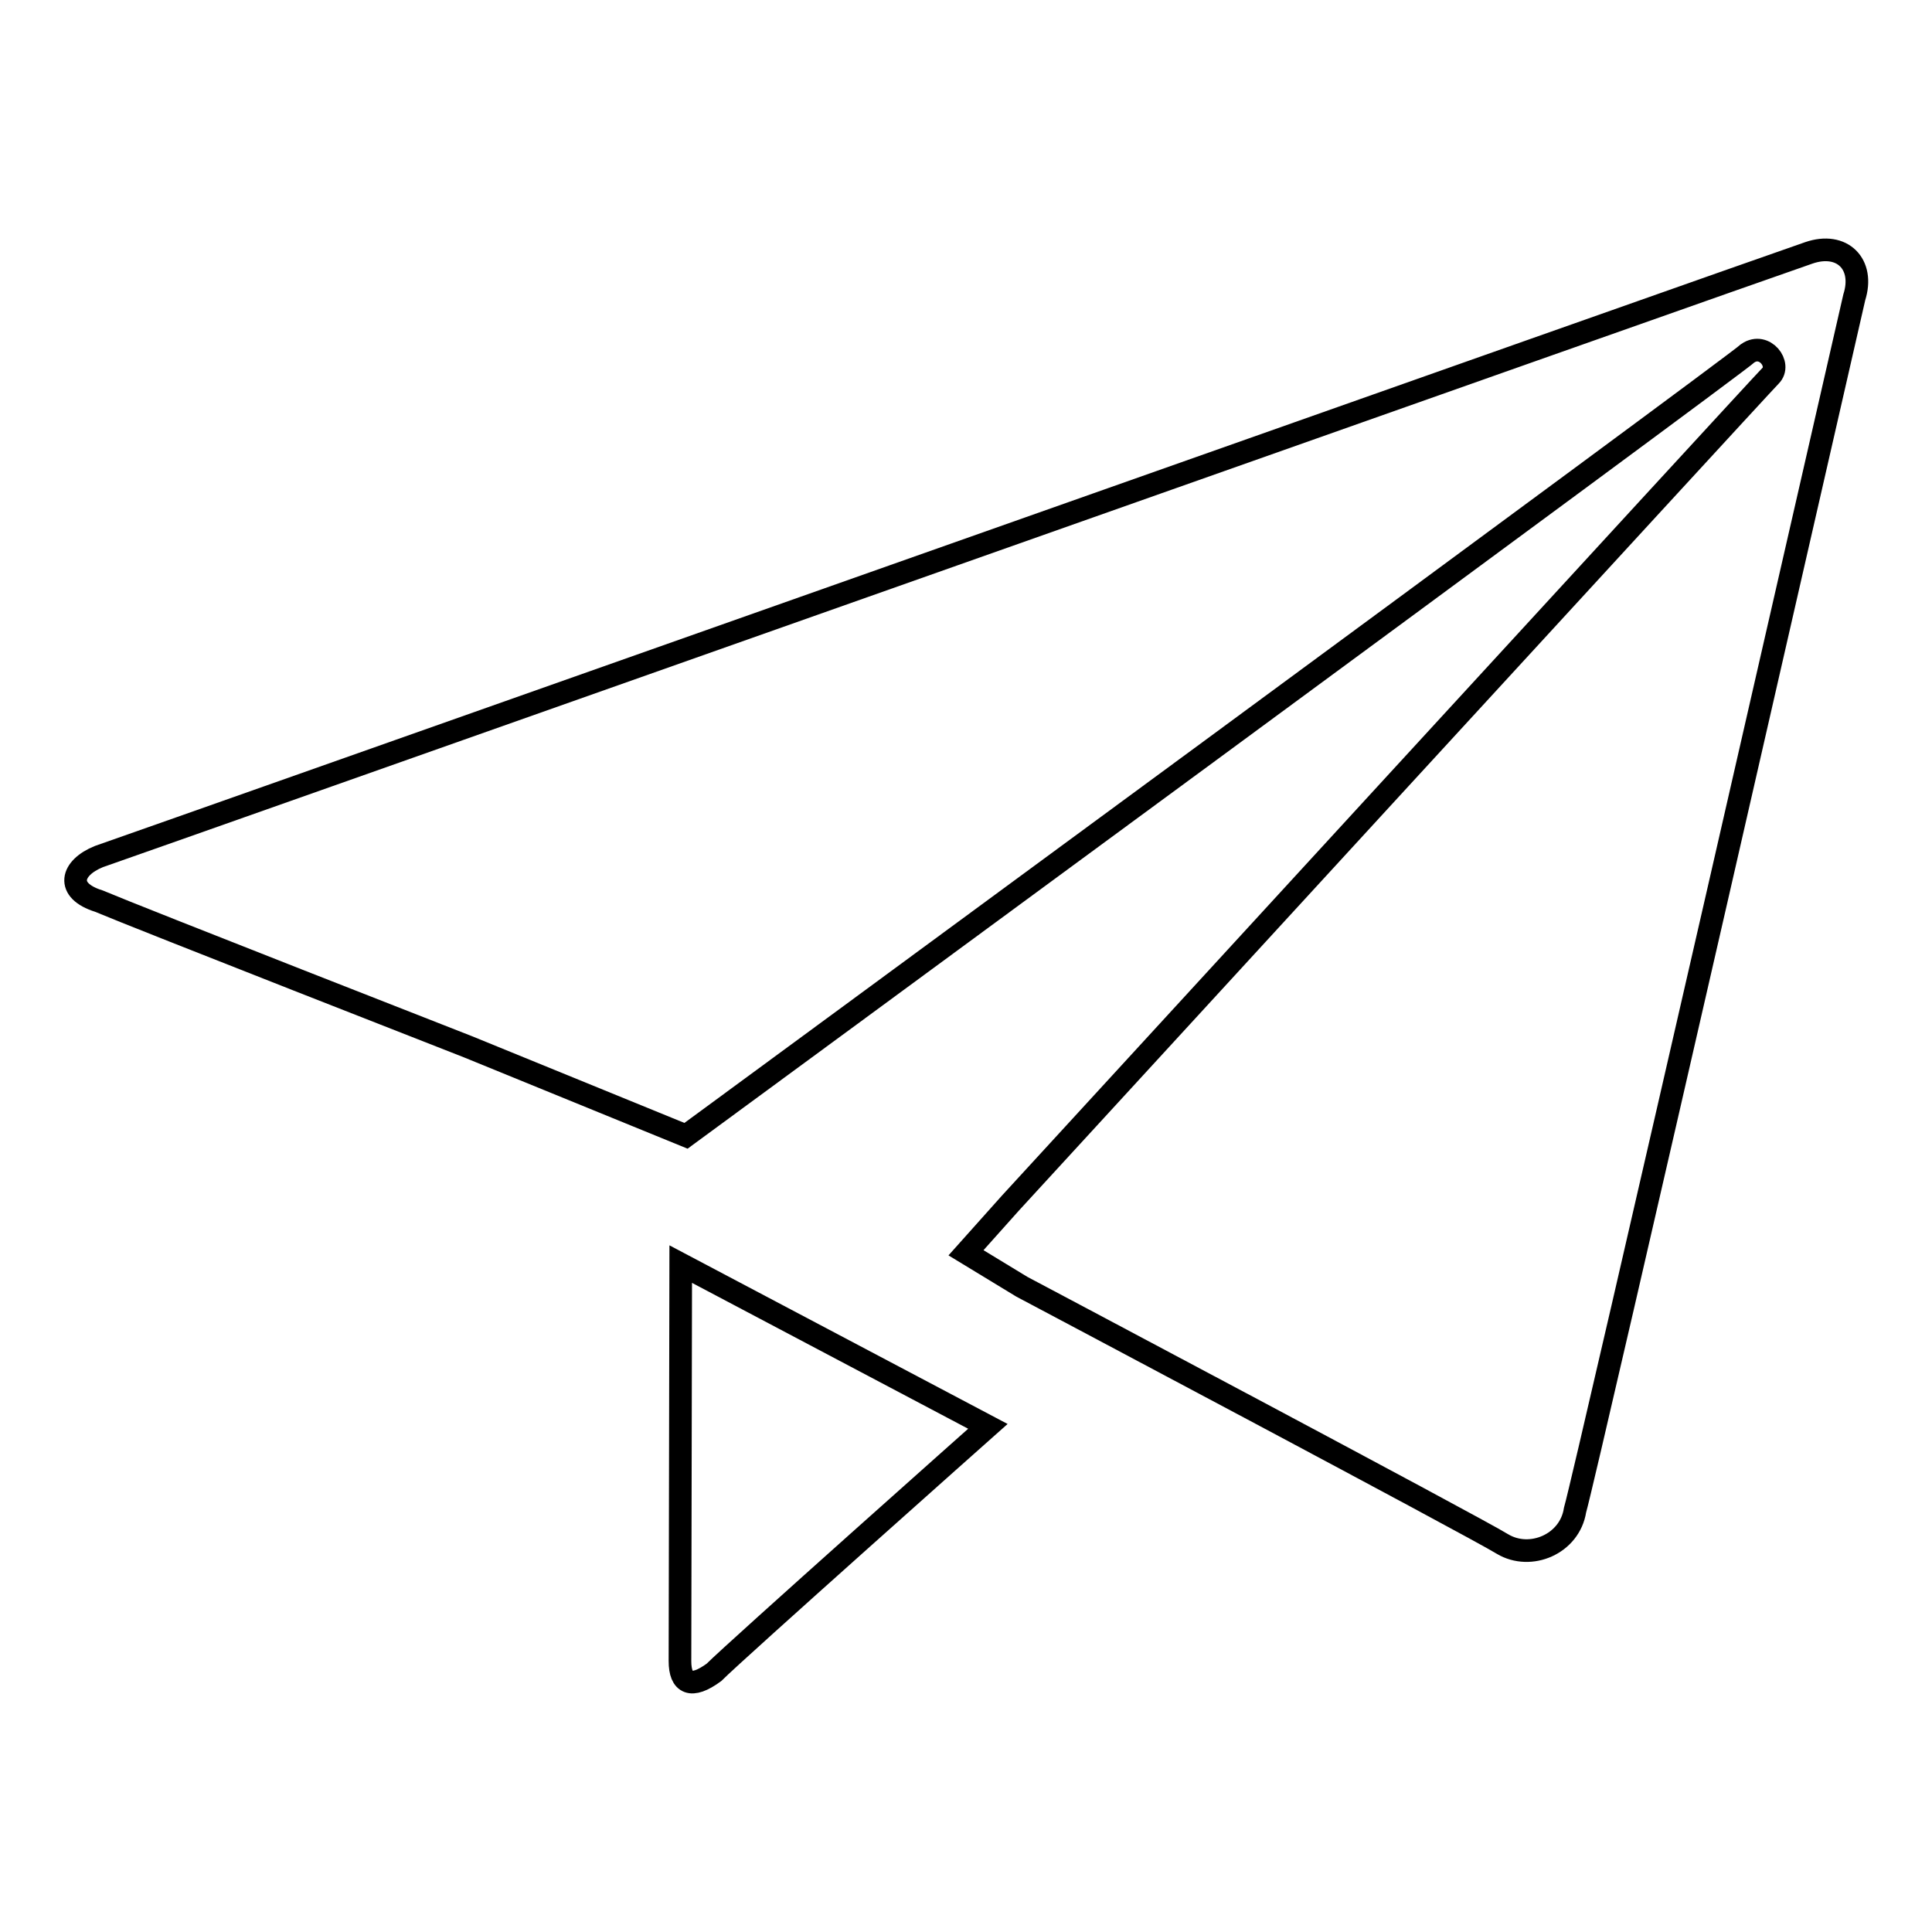
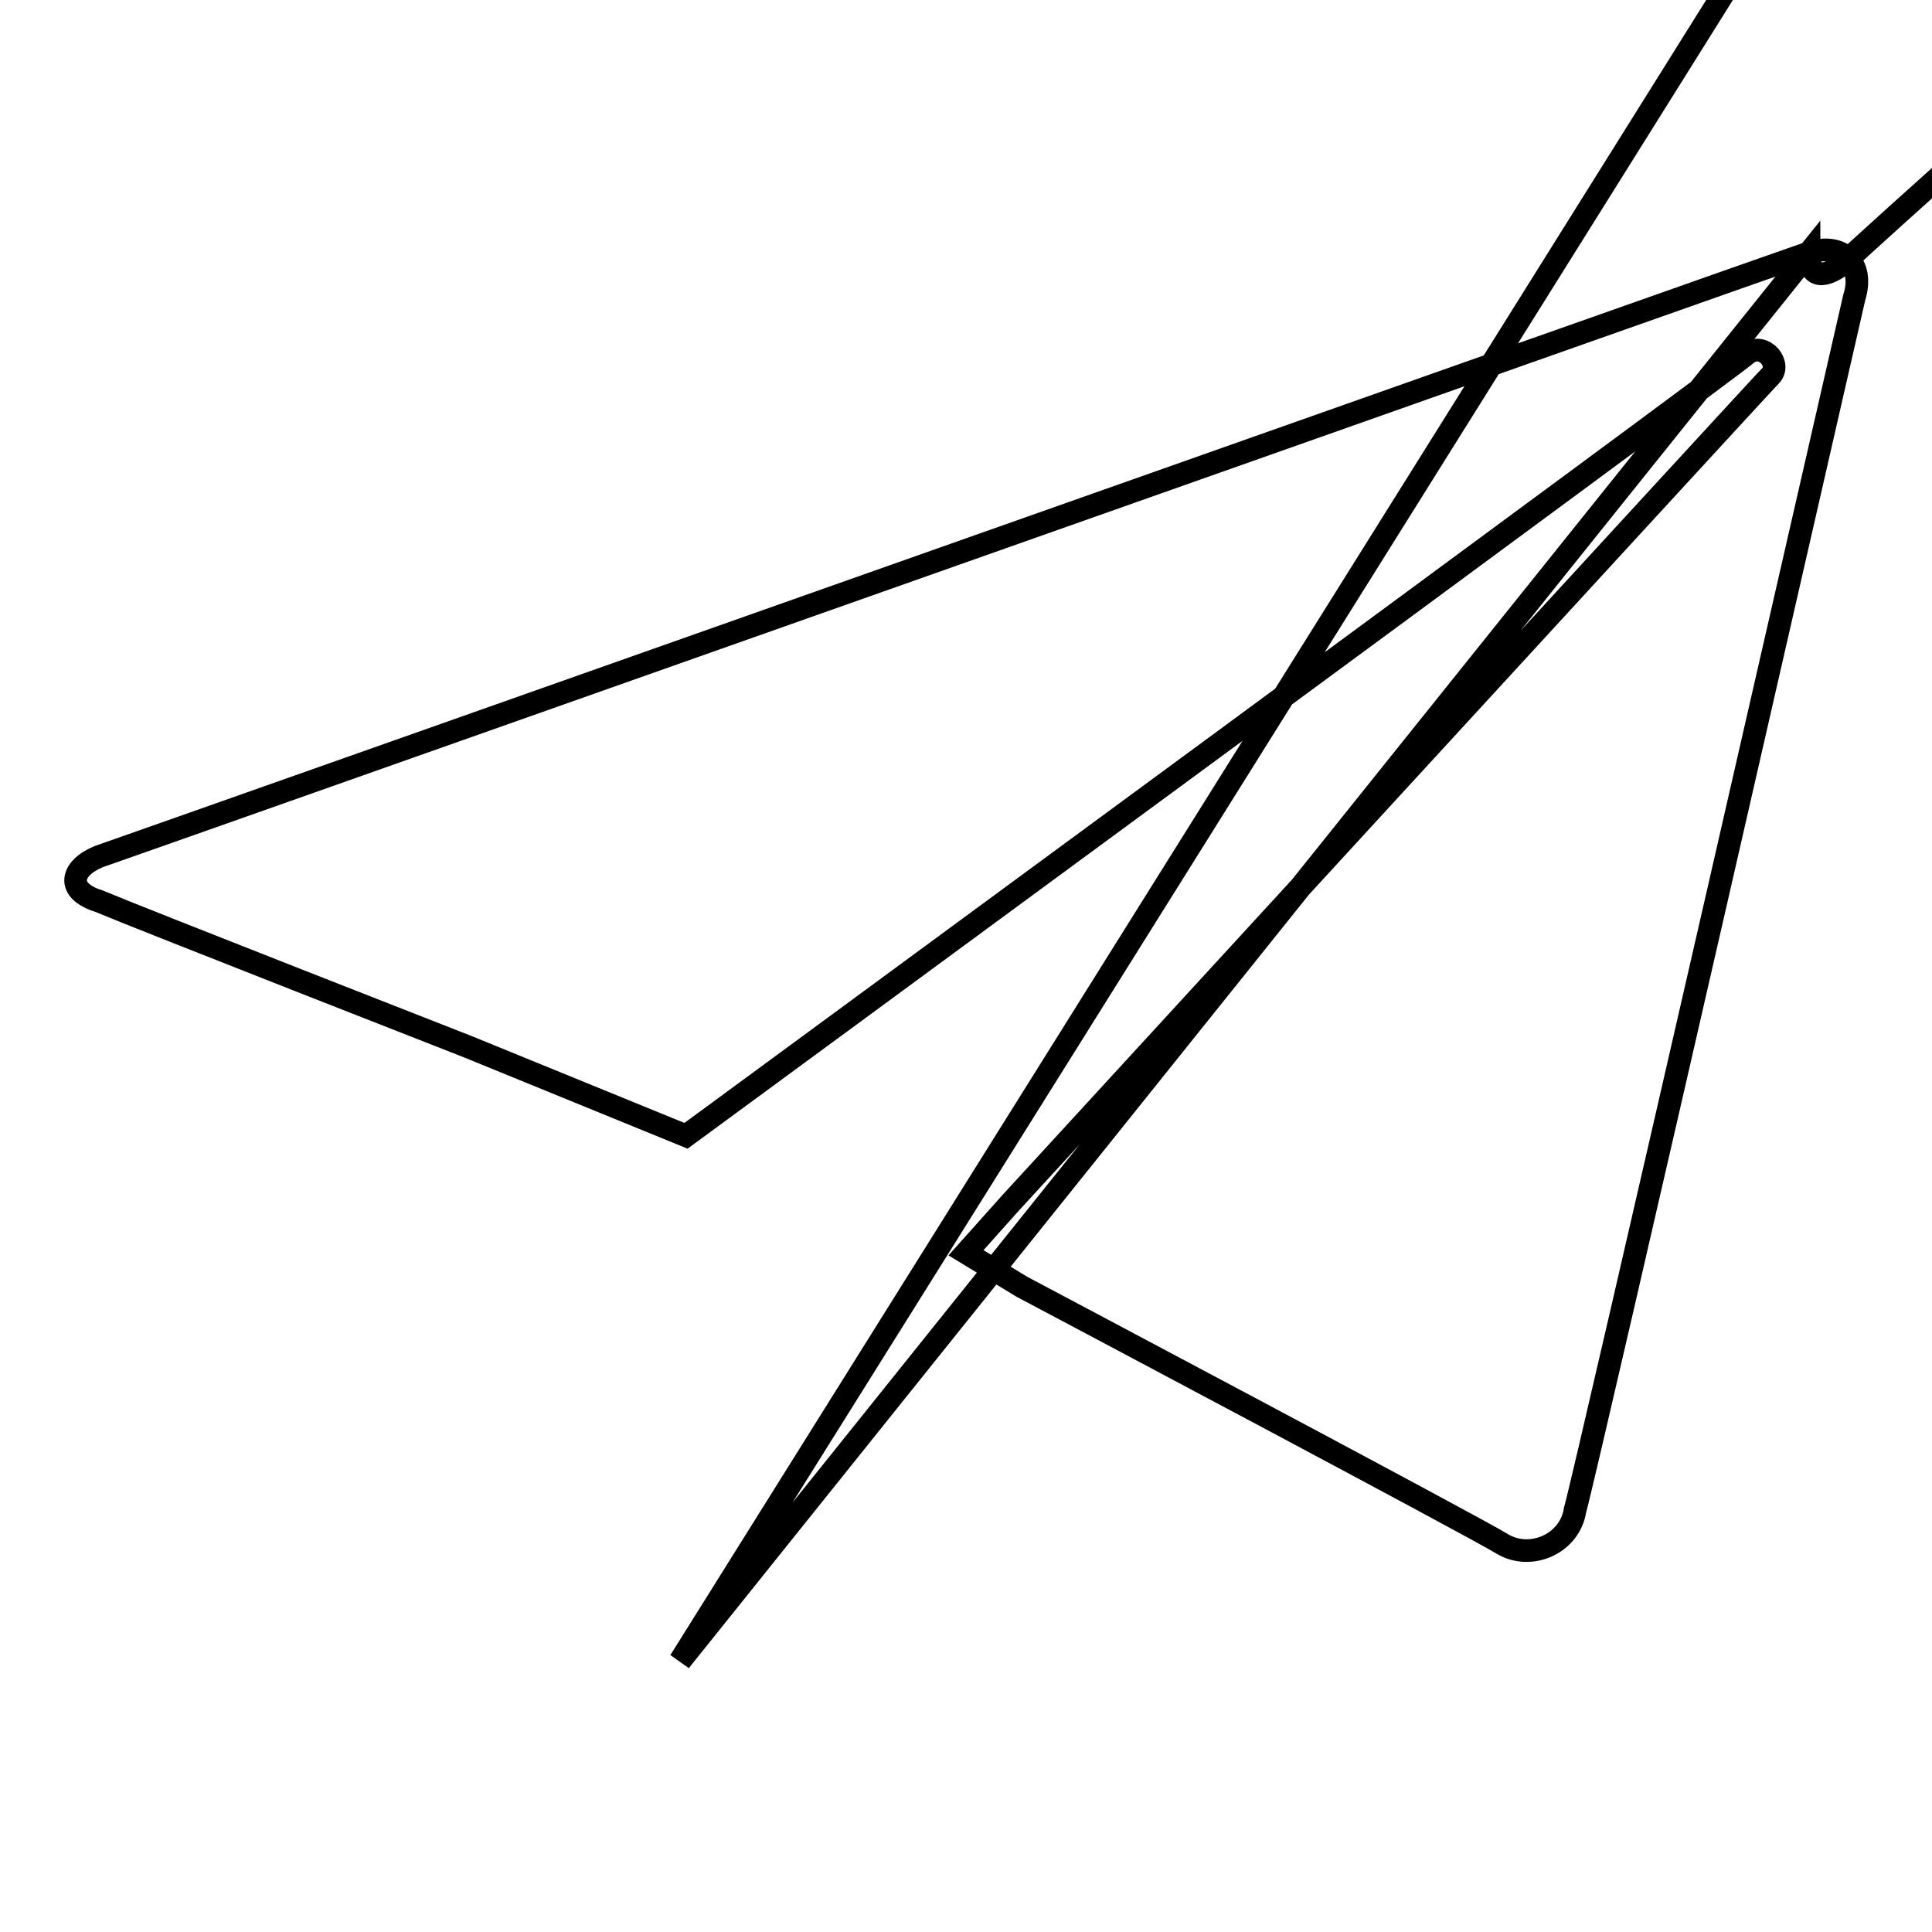
<svg xmlns="http://www.w3.org/2000/svg" version="1.1" x="0px" y="0px" viewBox="0 0 256 256" enable-background="new 0 0 256 256" xml:space="preserve">
  <g>
    <g>
-       <path stroke-width="3" fill-opacity="0" stroke="#000000" d="M239.7,33.5c-4.5,1.5-222.2,78.5-226.6,80c-3.7,1.5-4.5,4.5,0,5.9c5.2,2.2,48.9,19.3,48.9,19.3l0,0l28.9,11.8c0,0,139.2-102.2,140.7-103.7c2.2-1.5,4.5,1.5,3,3c-1.5,1.5-100.7,109.6-100.7,109.6l0,0l-5.9,6.6l7.4,4.5l0,0c0,0,60,31.8,63.7,34.1c3.7,2.2,8.9,0,9.6-4.5c1.5-5.2,36.3-157.7,37-160.7C247.1,35,244.1,32,239.7,33.5z M90.1,220.1c0,3,1.5,3.7,4.5,1.5c3-3,36.3-32.6,36.3-32.6l-40.7-21.5L90.1,220.1L90.1,220.1z" />
+       <path stroke-width="3" fill-opacity="0" stroke="#000000" d="M239.7,33.5c-4.5,1.5-222.2,78.5-226.6,80c-3.7,1.5-4.5,4.5,0,5.9c5.2,2.2,48.9,19.3,48.9,19.3l0,0l28.9,11.8c0,0,139.2-102.2,140.7-103.7c2.2-1.5,4.5,1.5,3,3c-1.5,1.5-100.7,109.6-100.7,109.6l0,0l-5.9,6.6l7.4,4.5l0,0c0,0,60,31.8,63.7,34.1c3.7,2.2,8.9,0,9.6-4.5c1.5-5.2,36.3-157.7,37-160.7C247.1,35,244.1,32,239.7,33.5z c0,3,1.5,3.7,4.5,1.5c3-3,36.3-32.6,36.3-32.6l-40.7-21.5L90.1,220.1L90.1,220.1z" />
    </g>
  </g>
</svg>